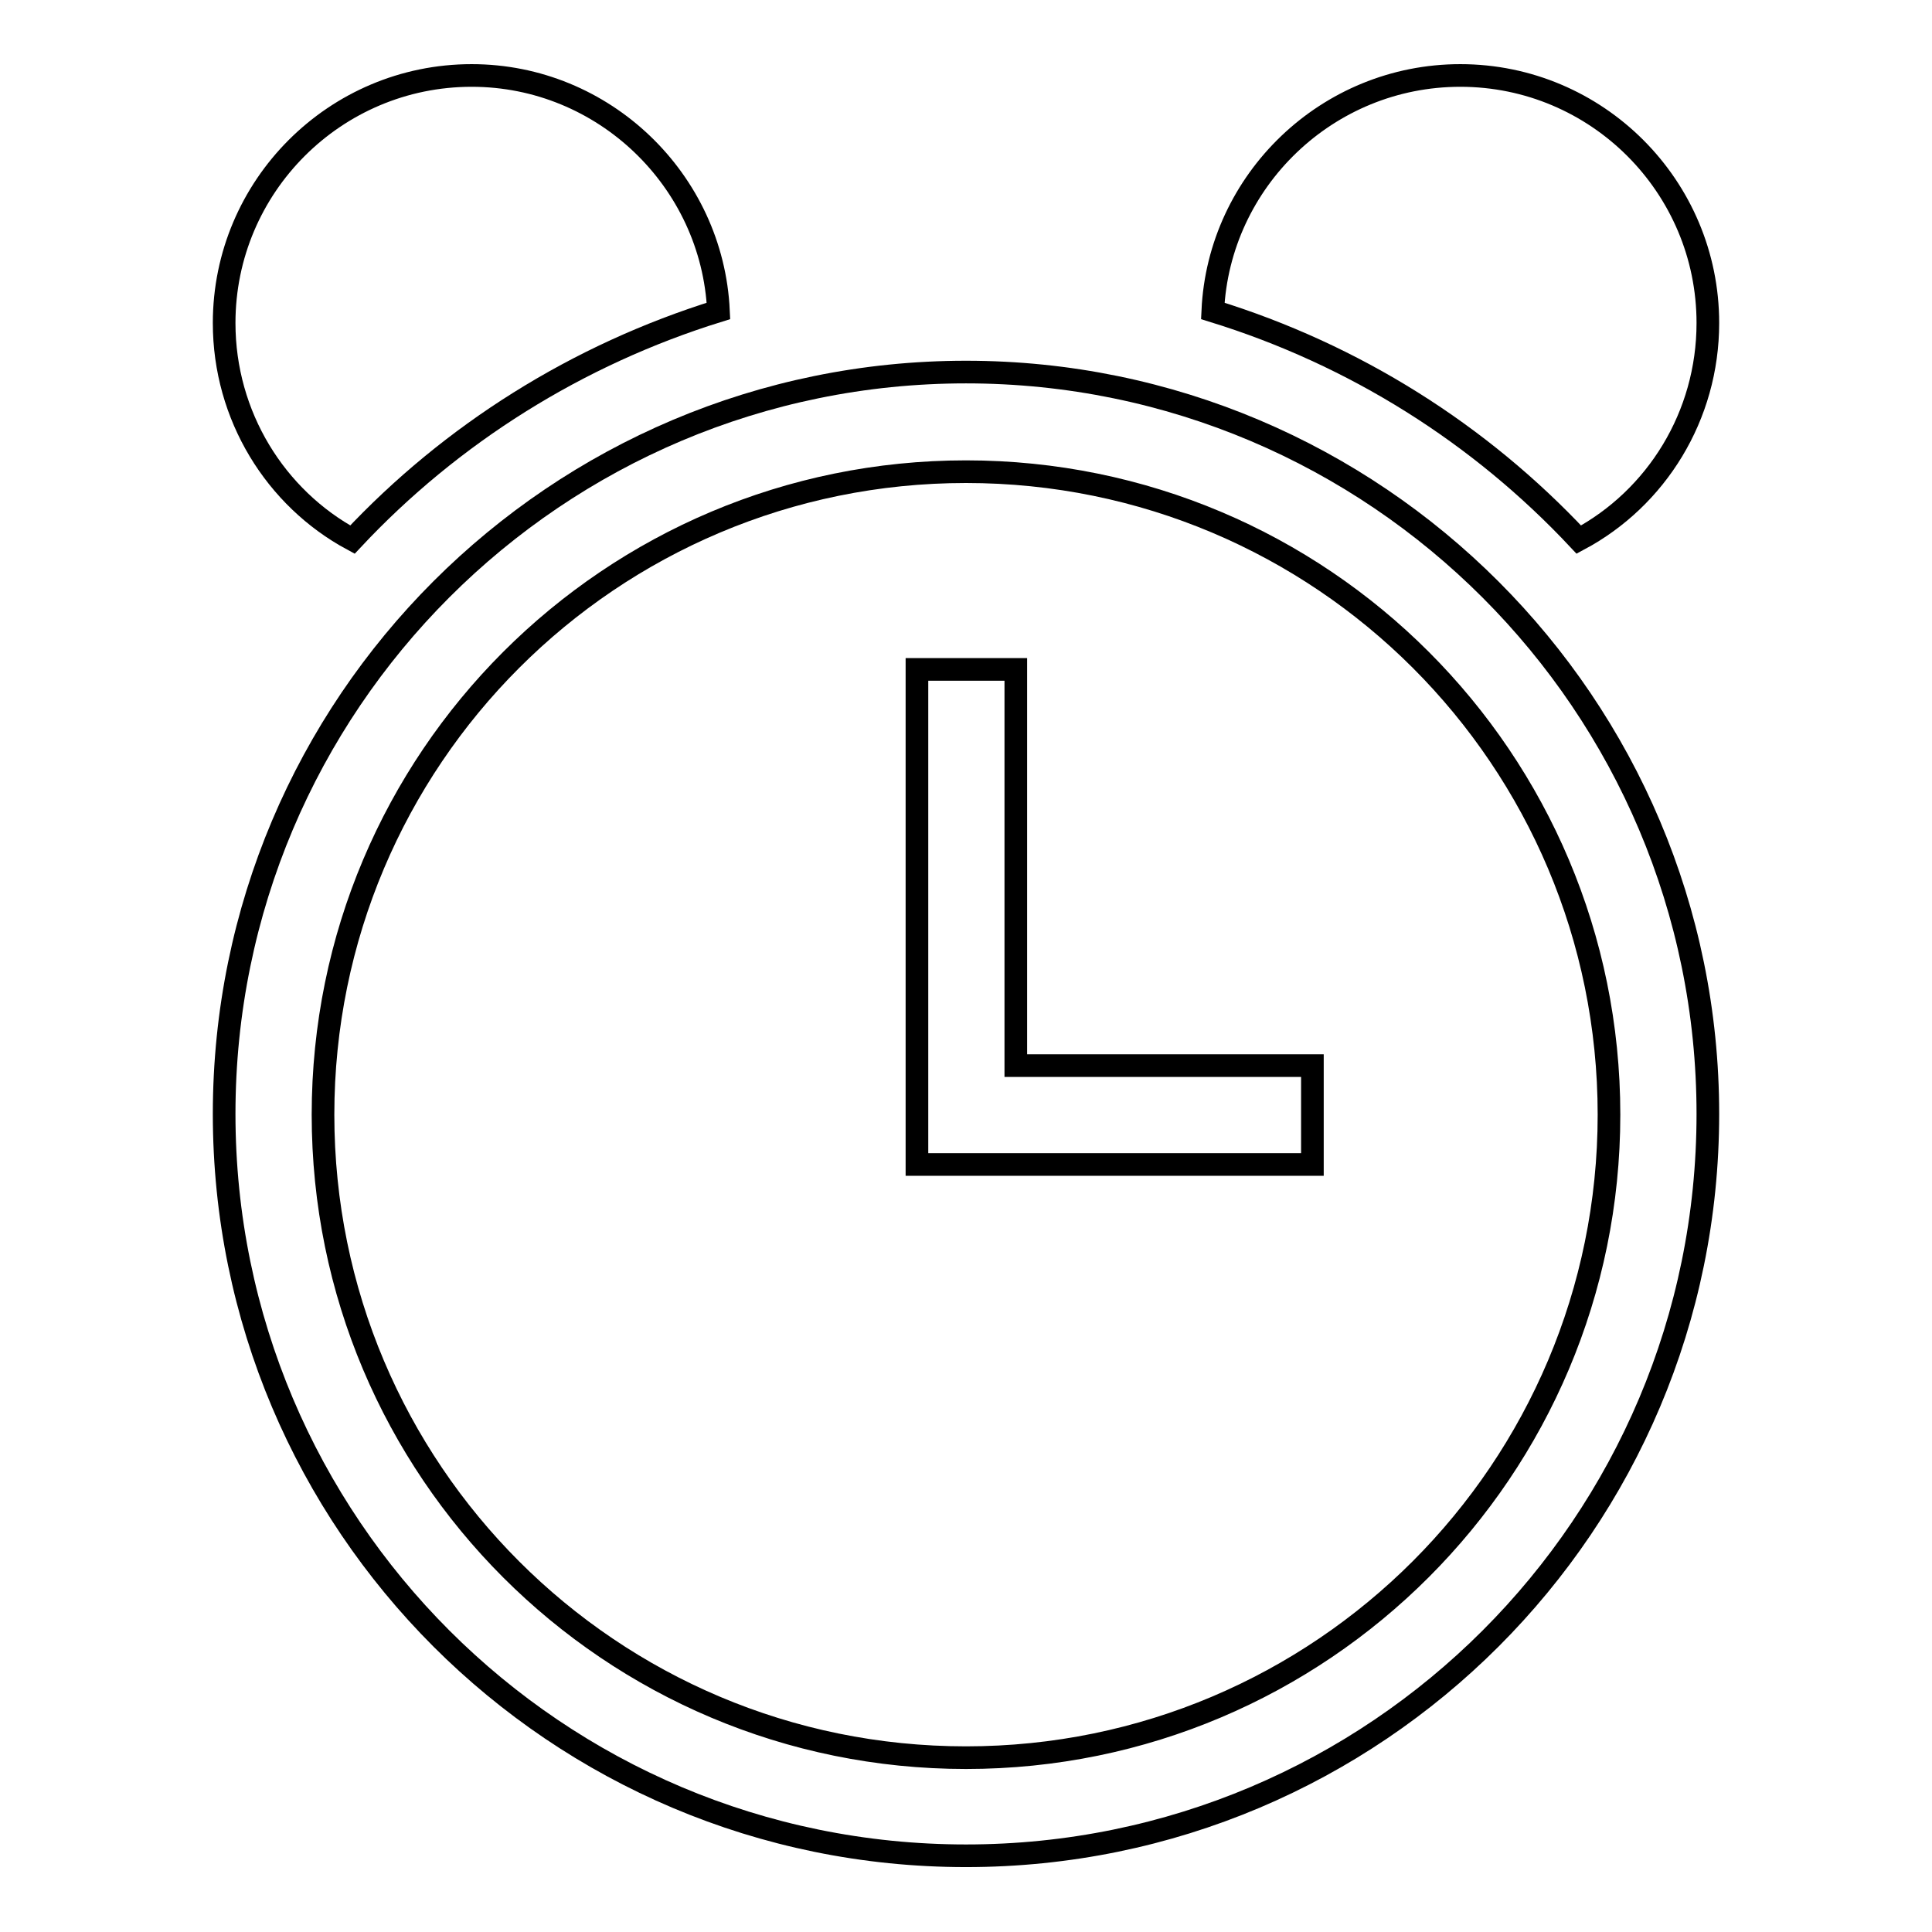
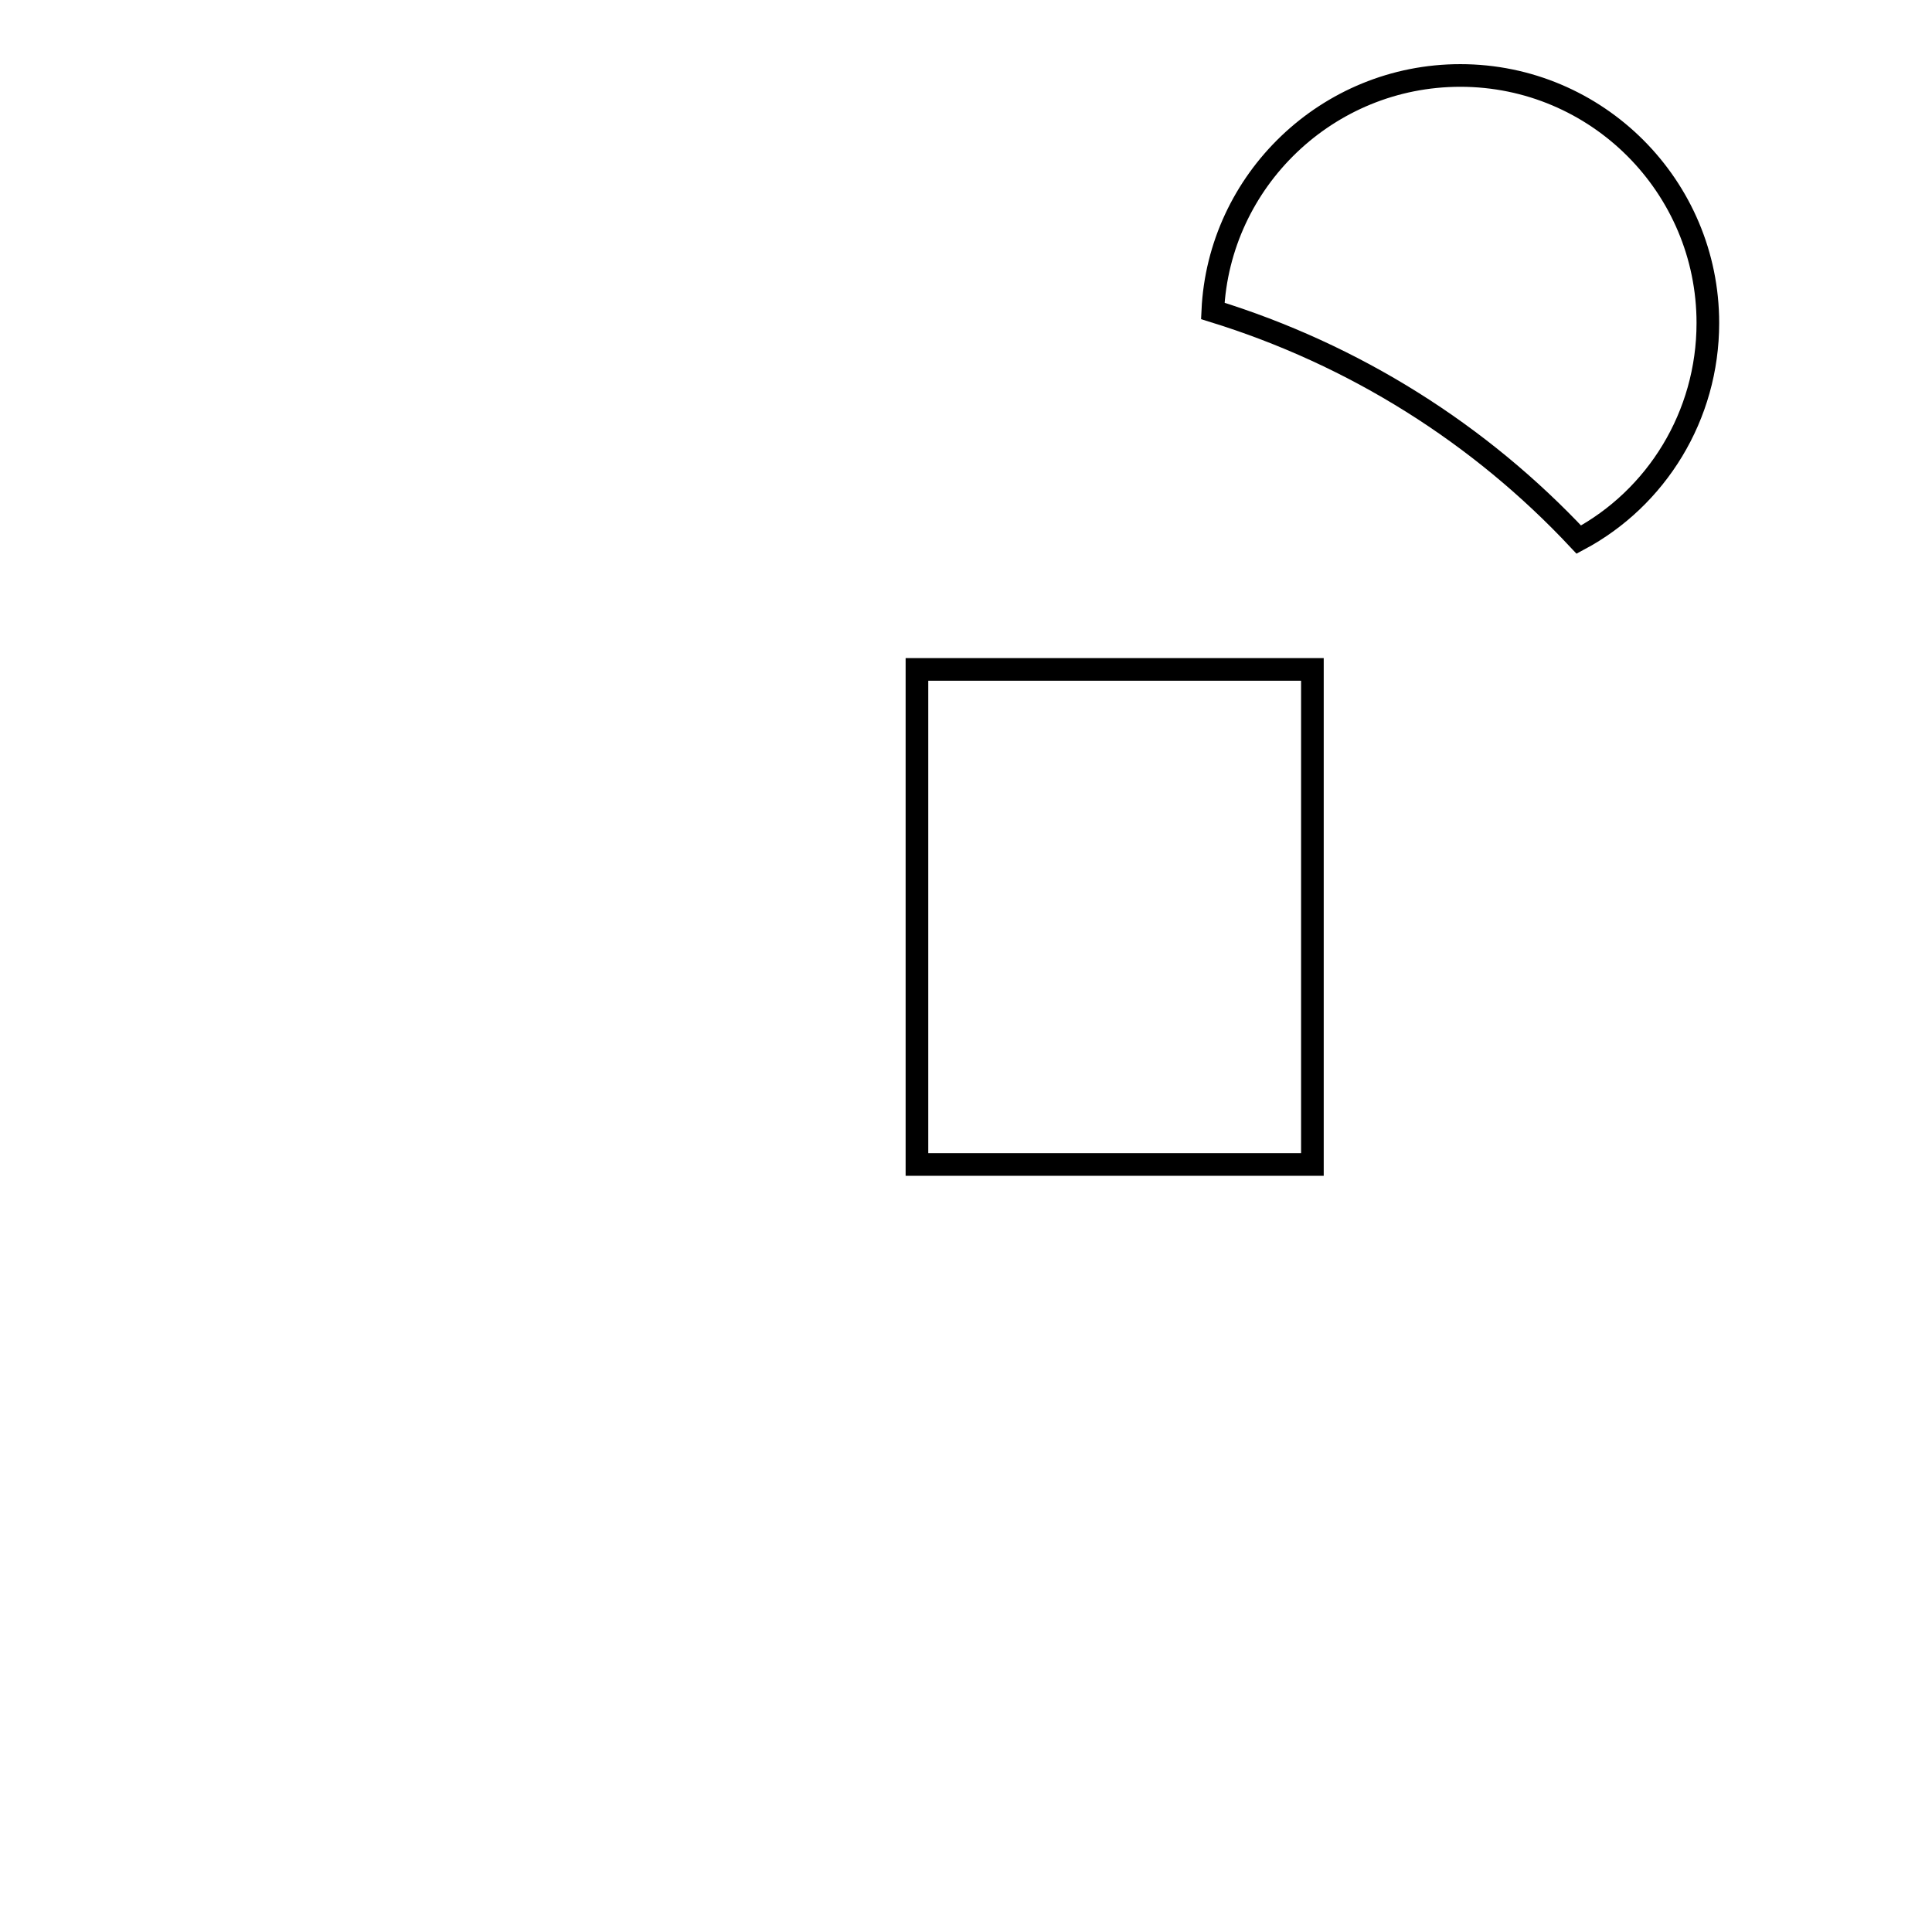
<svg xmlns="http://www.w3.org/2000/svg" version="1.1" x="0px" y="0px" viewBox="0 0 256 256" enable-background="new 0 0 256 256" xml:space="preserve">
  <g>
    <g>
-       <path stroke-width="3" fill-opacity="0" stroke="#000000" d="M46.7,71.5c13.1-14,29.8-24.5,48.5-30.3C94.4,23.9,80,10,62.5,10c-18.1,0-32.8,14.7-32.8,32.8C29.7,55.1,36.5,66,46.7,71.5z" />
      <path stroke-width="3" fill-opacity="0" stroke="#000000" d="M226.3,42.8c0-18.1-14.7-32.8-32.8-32.8c-17.6,0-32,13.9-32.8,31.2c18.8,5.8,35.4,16.3,48.5,30.3C219.5,66,226.3,55.1,226.3,42.8z" />
-       <path stroke-width="3" fill-opacity="0" stroke="#000000" d="M134.6,88.7h-13.1v52.5v13.1h13.1h39.3v-13.1h-39.3V88.7z" />
-       <path stroke-width="3" fill-opacity="0" stroke="#000000" d="M128,49.3c-54.3,0-98.3,44-98.3,98.3c0,54.3,44,98.3,98.3,98.3c54.3,0,98.3-44,98.3-98.3C226.3,93.4,182.3,49.3,128,49.3z M128,232.9c-47.1,0-85.2-38.1-85.2-85.2c0-47.1,38.1-85.2,85.2-85.2c47.1,0,85.2,38.1,85.2,85.2C213.2,194.7,175.1,232.9,128,232.9z" />
+       <path stroke-width="3" fill-opacity="0" stroke="#000000" d="M134.6,88.7h-13.1v52.5v13.1h13.1h39.3v-13.1V88.7z" />
    </g>
  </g>
</svg>